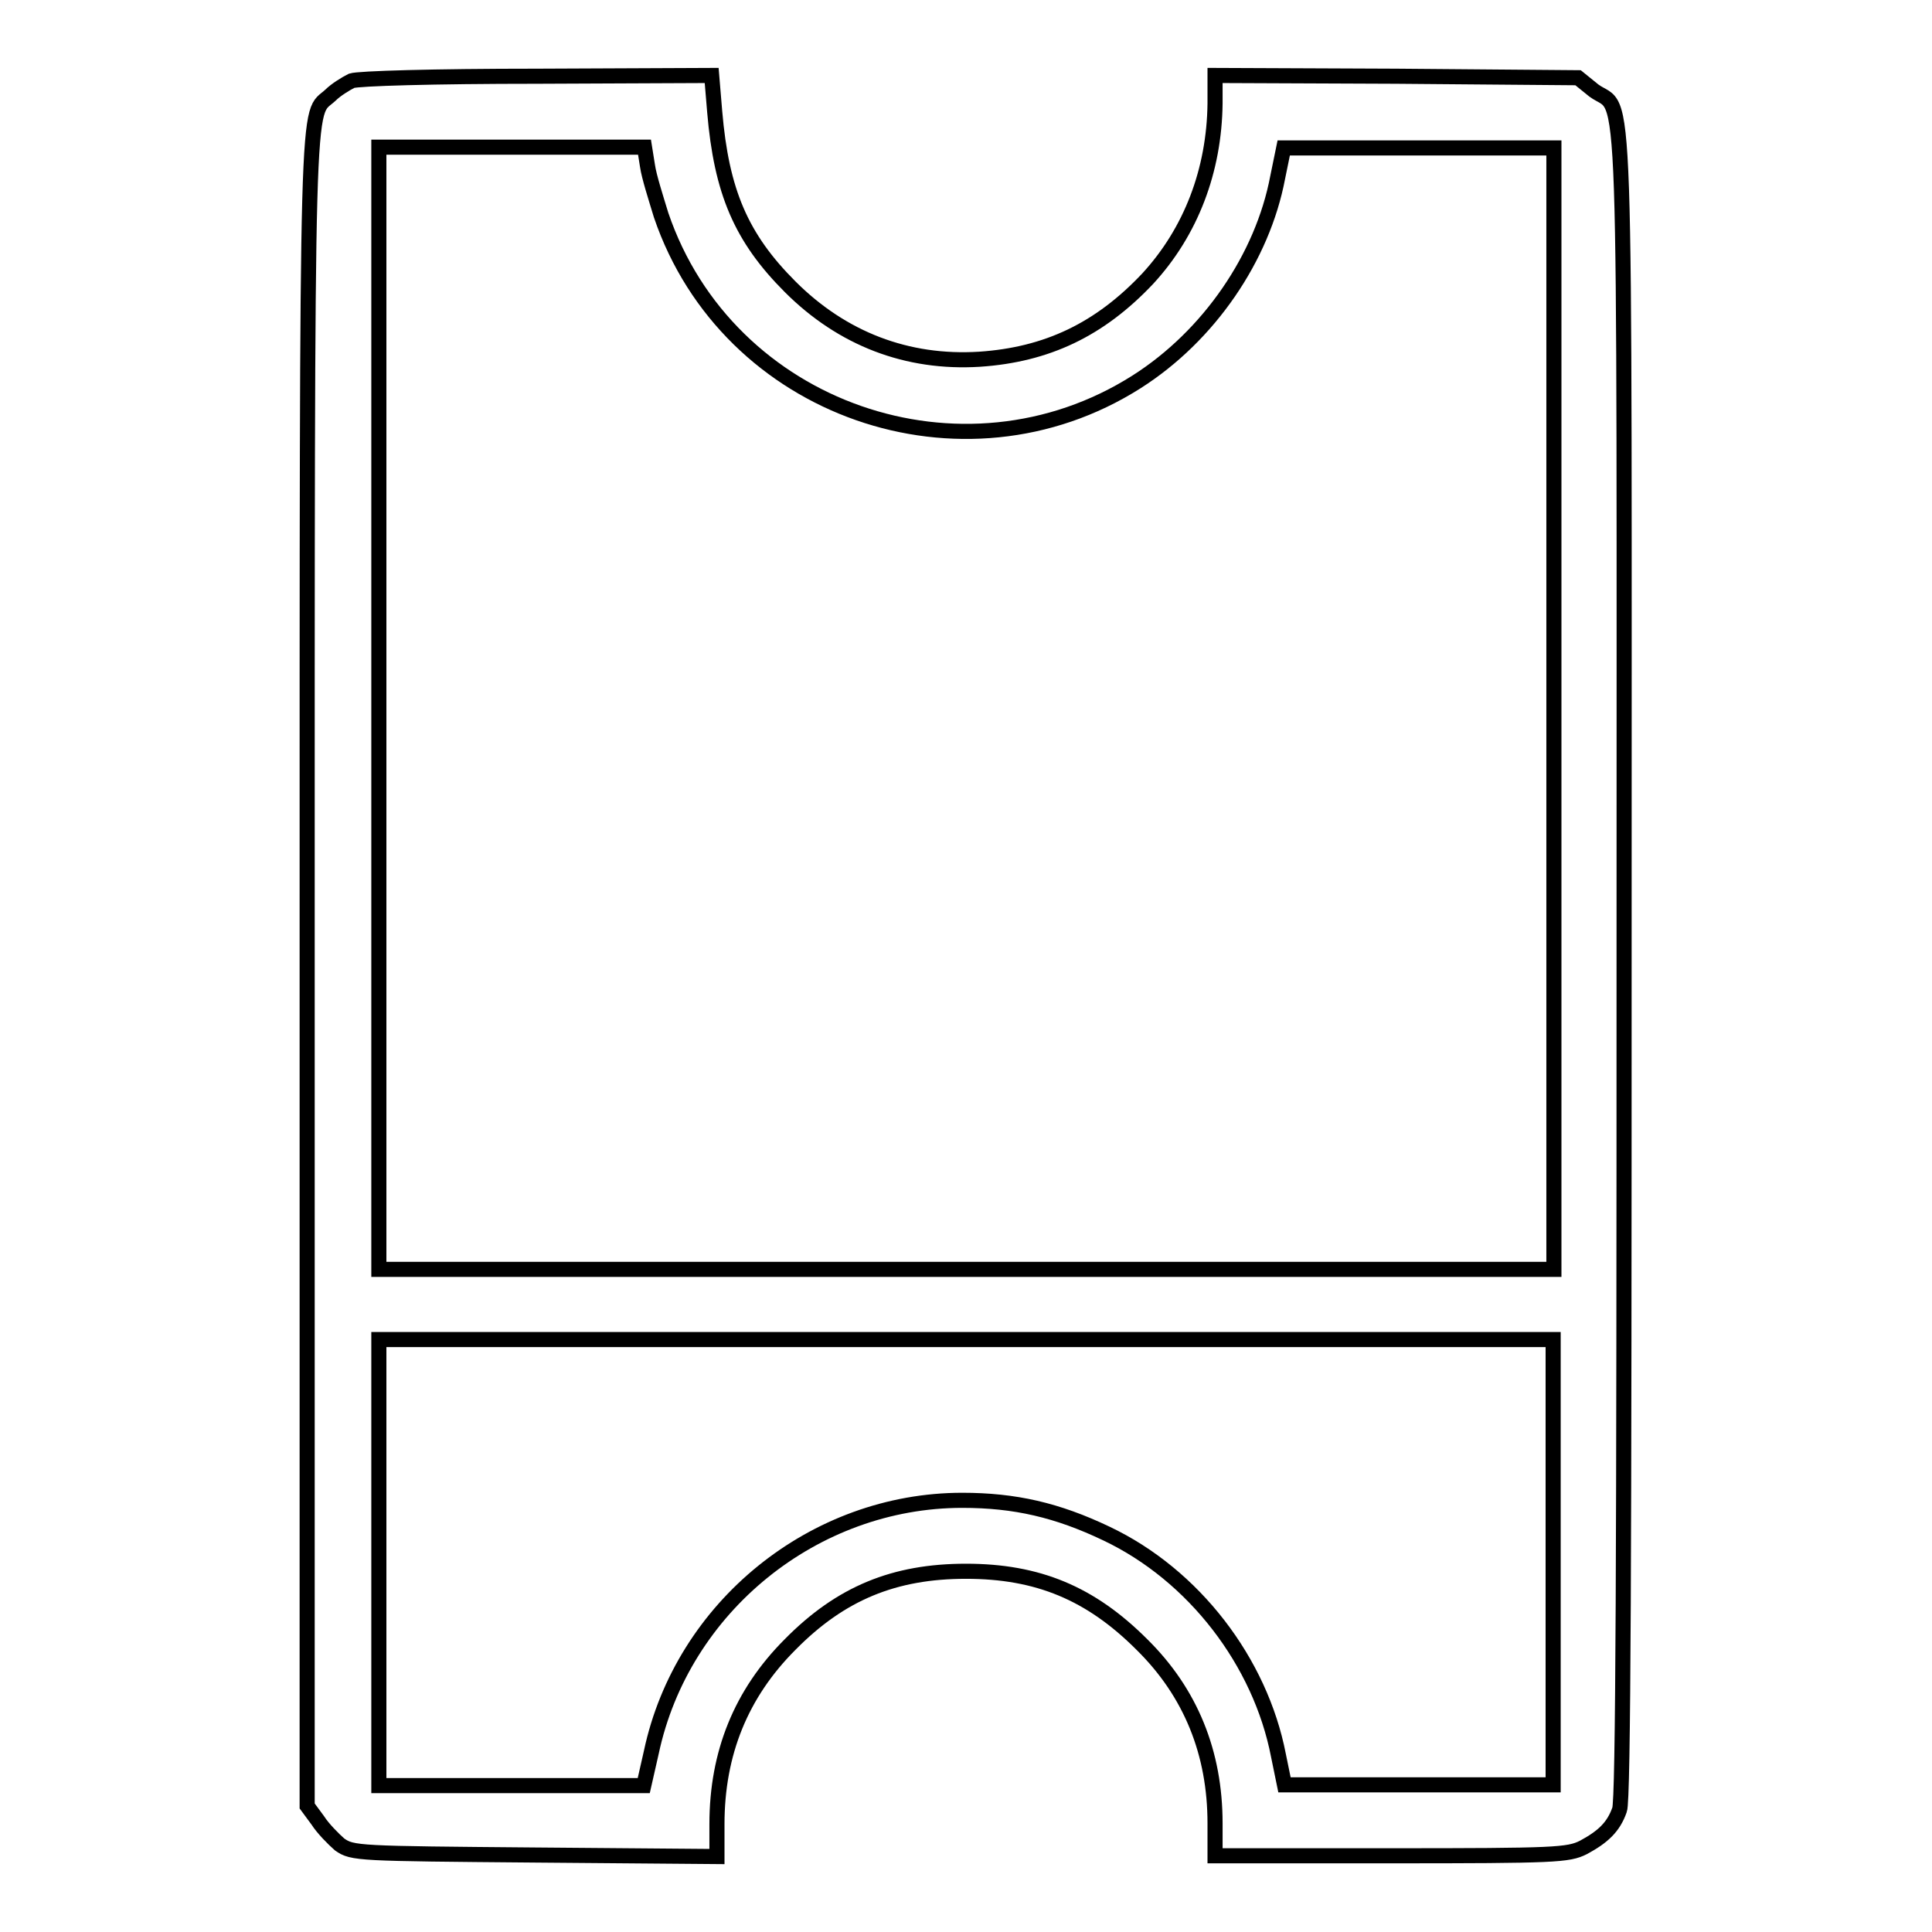
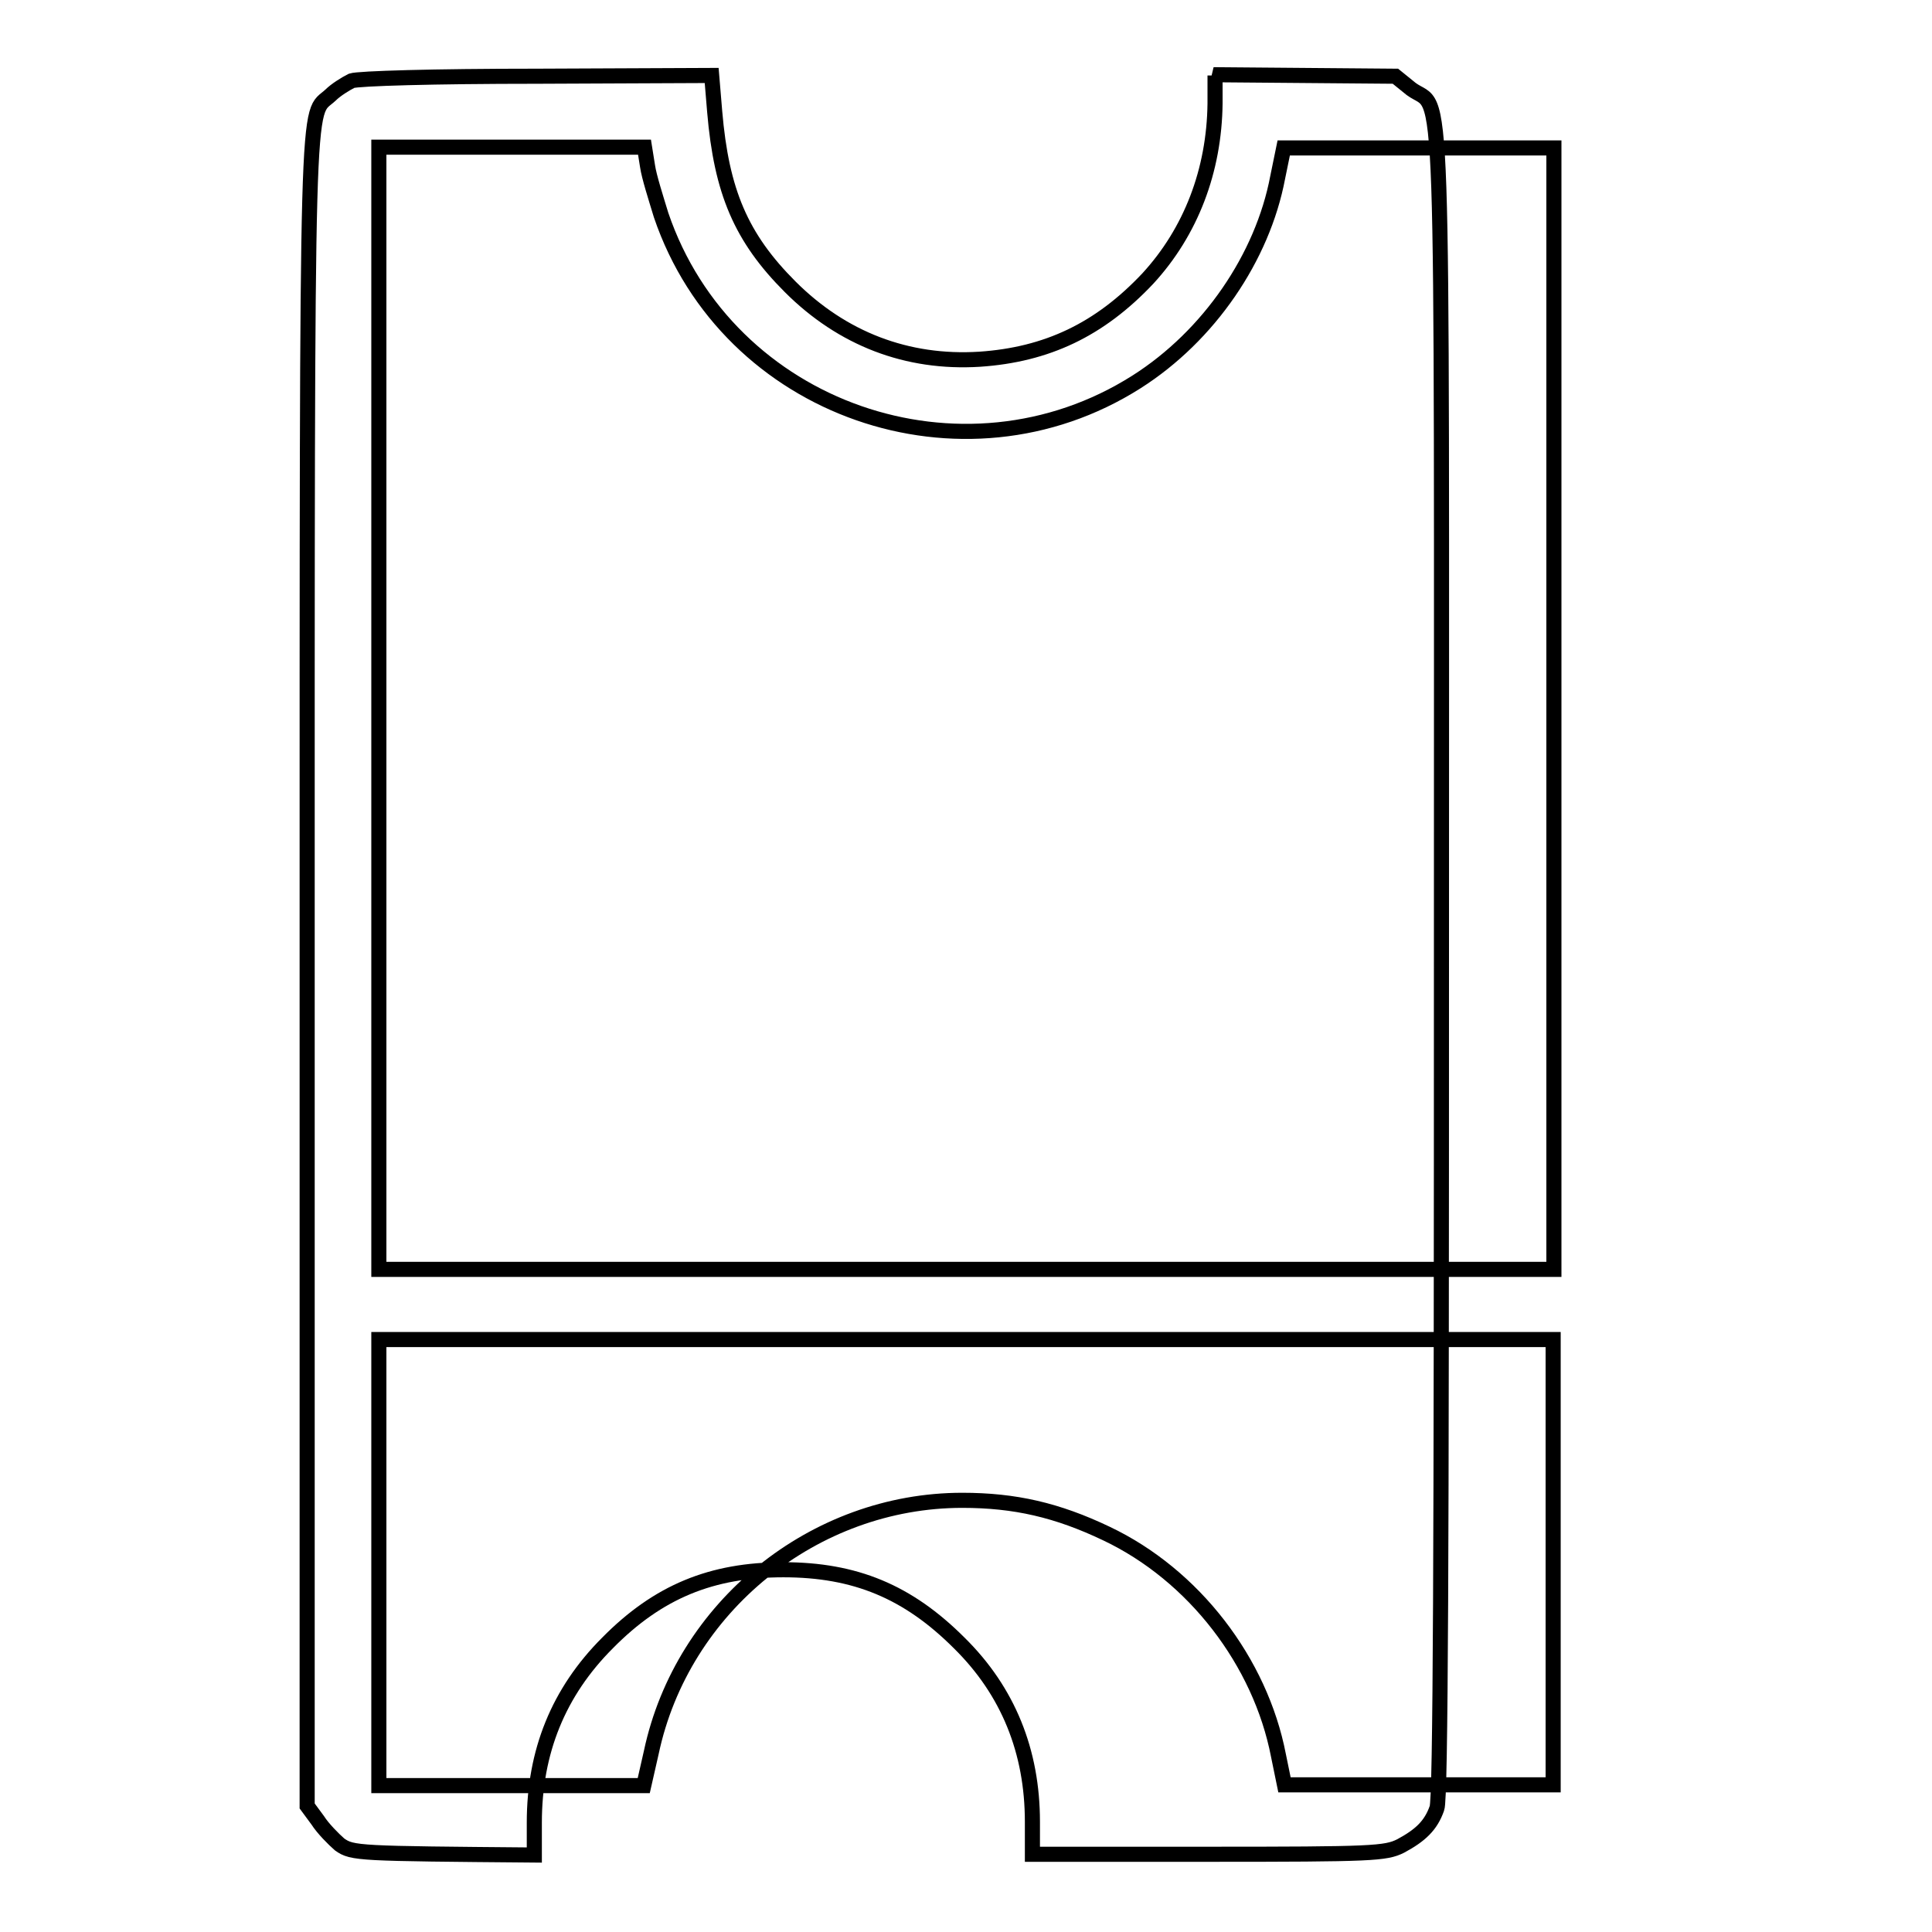
<svg xmlns="http://www.w3.org/2000/svg" version="1.1" x="0px" y="0px" viewBox="0 0 256 256" enable-background="new 0 0 256 256" xml:space="preserve">
  <g>
    <g>
      <g>
-         <path stroke-width="2" fill-opacity="0" stroke="#000000" d="M46.6,10.7c-0.8,0.4-2.1,1.2-2.8,1.9c-3.2,3-3.1-4.4-3.1,115.6v111.1l1.4,1.9c0.7,1.1,2.1,2.5,2.9,3.2c1.7,1.2,2.4,1.2,25.8,1.4L95,246v-4.3c0-9.4,3.2-17.3,9.7-23.8c6.7-6.8,13.8-9.7,23.3-9.7c9.5,0,16.5,2.9,23.3,9.7c6.5,6.4,9.7,14.4,9.7,23.7v4.3h23.3c21.8,0,23.5-0.1,25.5-1.1c2.6-1.4,4-2.7,4.8-5c0.5-1.2,0.6-34.4,0.6-112.2c0-122.5,0.4-112.4-4-115.6l-2.1-1.7l-24.1-0.2L161,10v3.7c-0.1,8.9-3.2,17-8.9,23.2c-6.4,6.8-13.4,10.1-22.3,10.7c-9.6,0.6-18.2-2.7-25.1-9.6c-6.5-6.5-9.1-12.6-10-23.2l-0.4-4.8l-23.1,0.1C57.3,10.1,47.5,10.4,46.6,10.7z M85.8,22c0.2,1.4,1.1,4.2,1.8,6.5c8.8,25.9,40,36.7,63,22.1c9.6-6.1,16.7-16.5,18.7-27.1l0.8-3.9H188h17.9v74.3v74.3H128H50.2V93.8V19.5h17.6h17.6L85.8,22z M205.8,207v29.5H188h-17.8l-0.8-3.9c-2.4-12.4-11.2-23.9-22.8-29.4c-6.5-3.1-12.1-4.4-19.1-4.4c-19.6,0-37.1,14.1-41.2,33.4l-1,4.4H67.7H50.2V207v-29.5H128h77.8L205.8,207L205.8,207z" />
+         <path stroke-width="2" fill-opacity="0" stroke="#000000" d="M46.6,10.7c-0.8,0.4-2.1,1.2-2.8,1.9c-3.2,3-3.1-4.4-3.1,115.6v111.1l1.4,1.9c0.7,1.1,2.1,2.5,2.9,3.2c1.7,1.2,2.4,1.2,25.8,1.4v-4.3c0-9.4,3.2-17.3,9.7-23.8c6.7-6.8,13.8-9.7,23.3-9.7c9.5,0,16.5,2.9,23.3,9.7c6.5,6.4,9.7,14.4,9.7,23.7v4.3h23.3c21.8,0,23.5-0.1,25.5-1.1c2.6-1.4,4-2.7,4.8-5c0.5-1.2,0.6-34.4,0.6-112.2c0-122.5,0.4-112.4-4-115.6l-2.1-1.7l-24.1-0.2L161,10v3.7c-0.1,8.9-3.2,17-8.9,23.2c-6.4,6.8-13.4,10.1-22.3,10.7c-9.6,0.6-18.2-2.7-25.1-9.6c-6.5-6.5-9.1-12.6-10-23.2l-0.4-4.8l-23.1,0.1C57.3,10.1,47.5,10.4,46.6,10.7z M85.8,22c0.2,1.4,1.1,4.2,1.8,6.5c8.8,25.9,40,36.7,63,22.1c9.6-6.1,16.7-16.5,18.7-27.1l0.8-3.9H188h17.9v74.3v74.3H128H50.2V93.8V19.5h17.6h17.6L85.8,22z M205.8,207v29.5H188h-17.8l-0.8-3.9c-2.4-12.4-11.2-23.9-22.8-29.4c-6.5-3.1-12.1-4.4-19.1-4.4c-19.6,0-37.1,14.1-41.2,33.4l-1,4.4H67.7H50.2V207v-29.5H128h77.8L205.8,207L205.8,207z" />
      </g>
    </g>
  </g>
</svg>